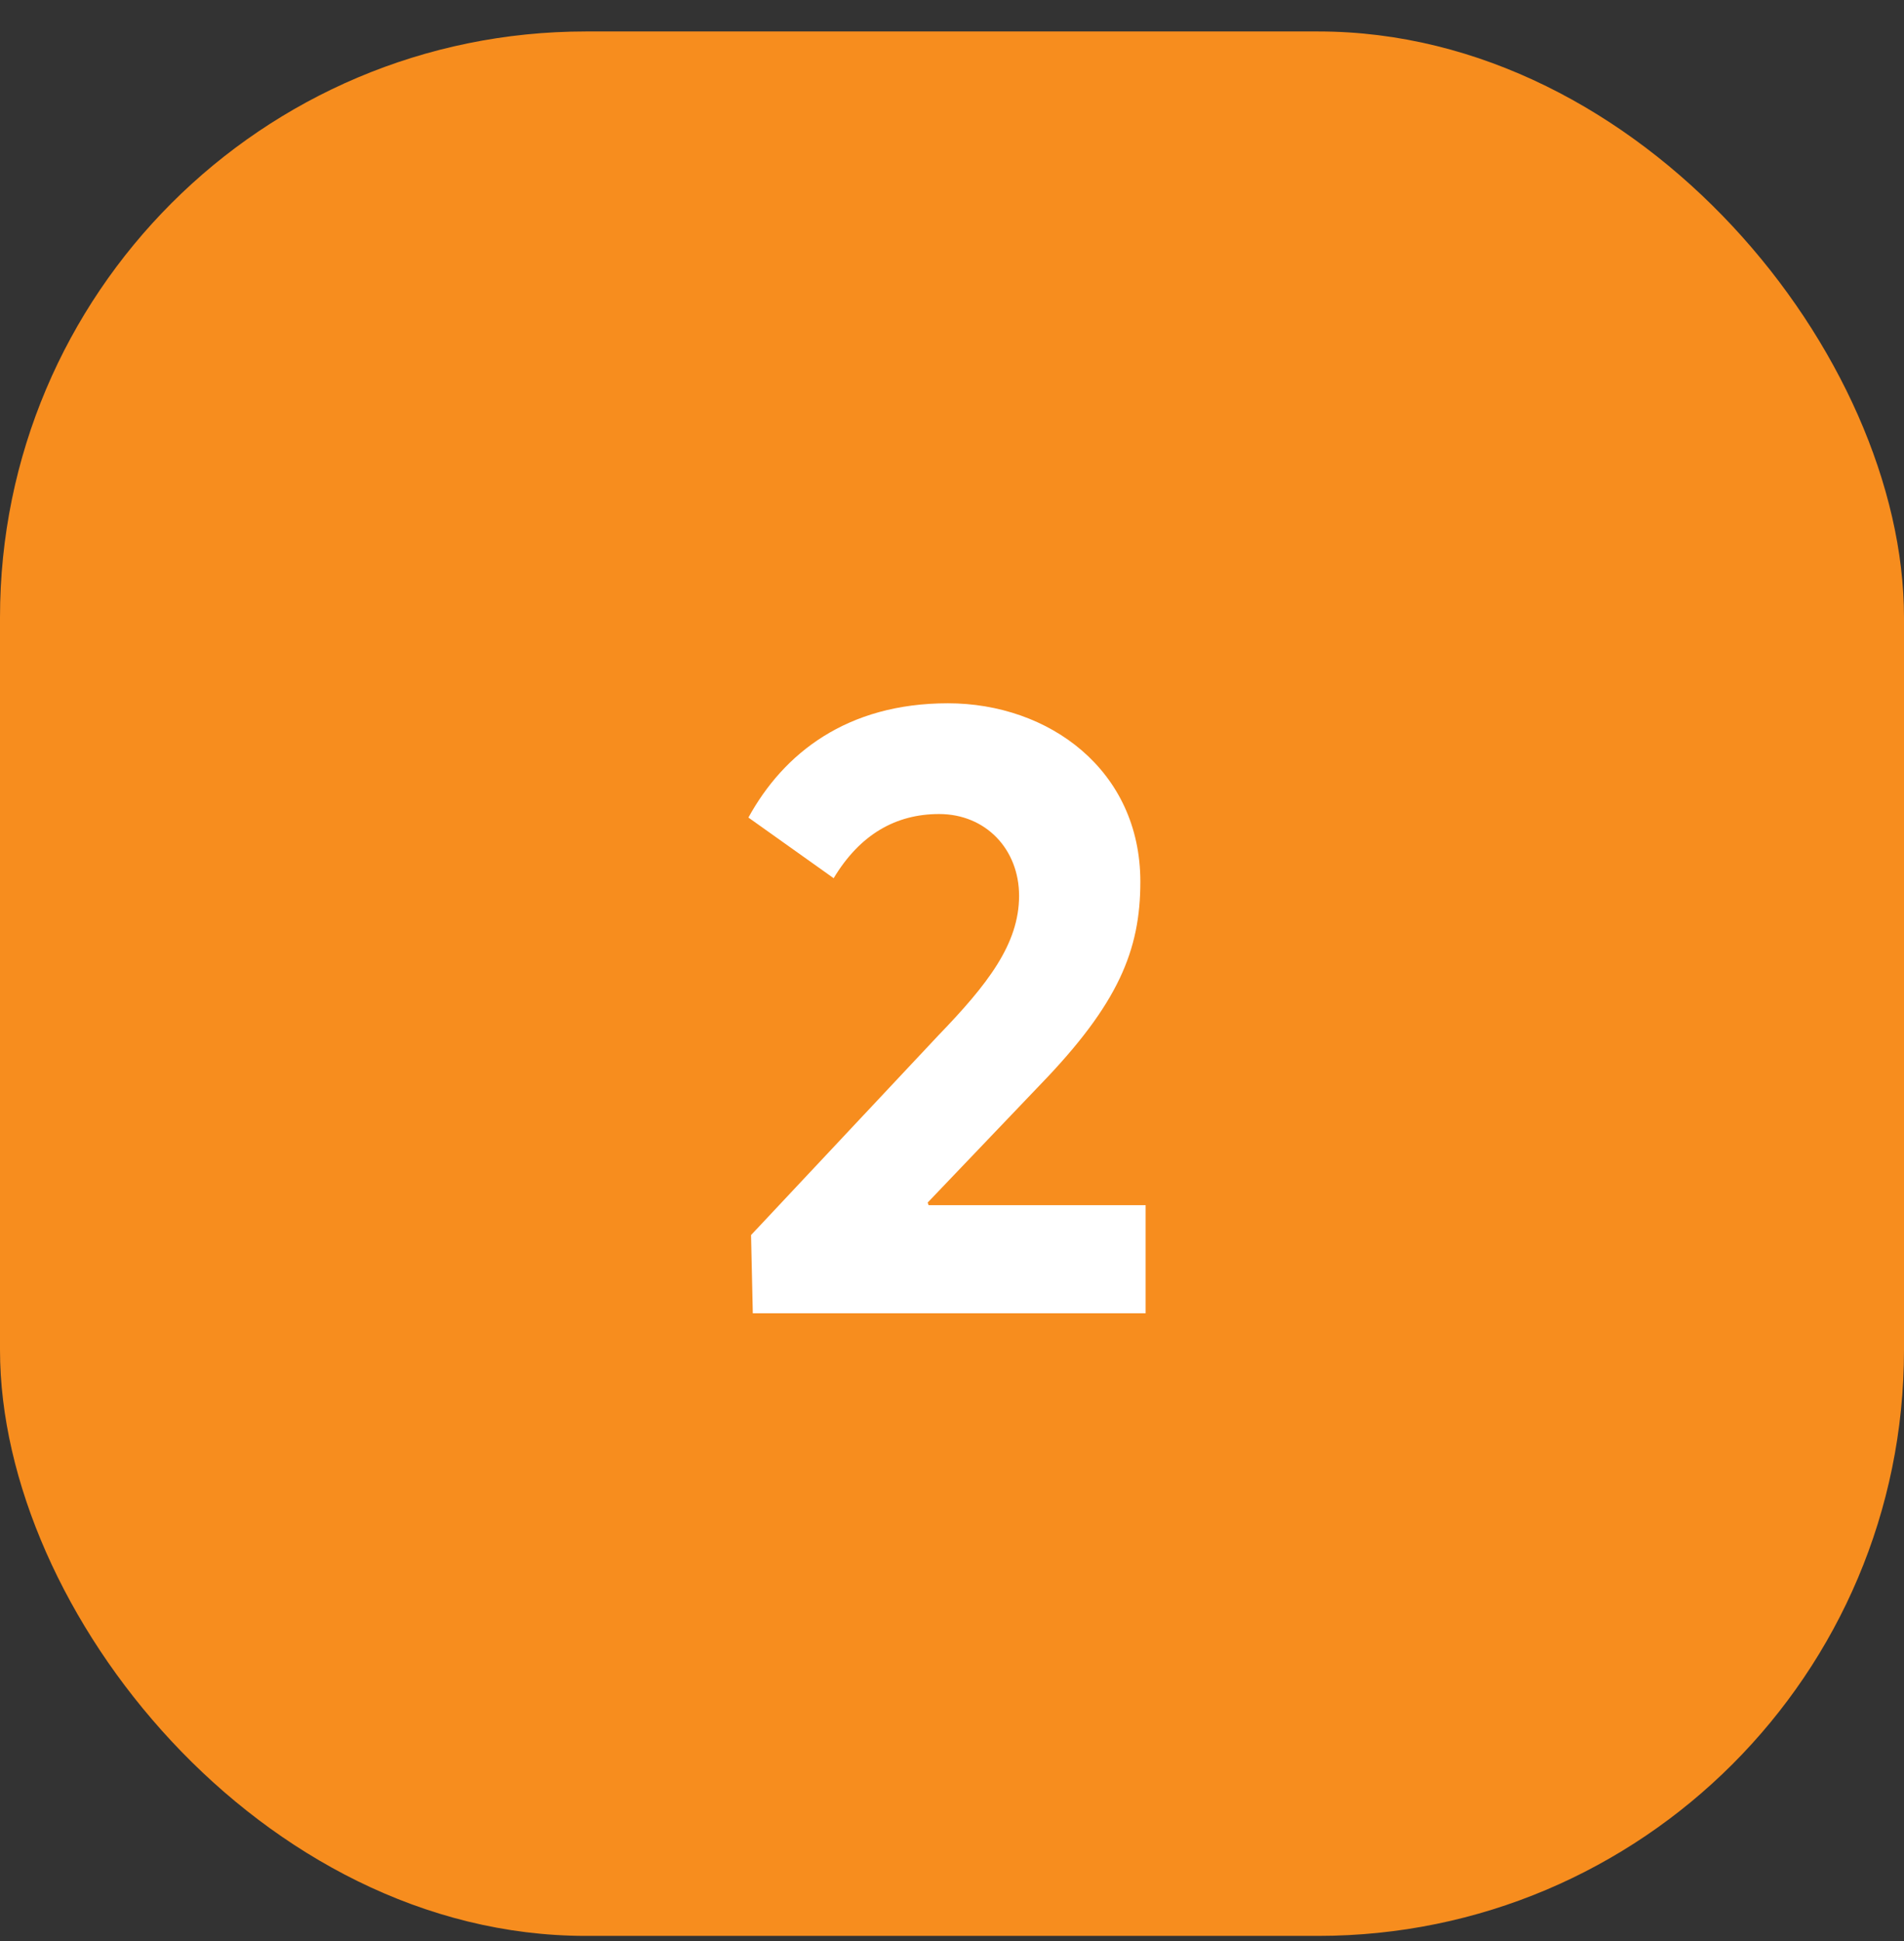
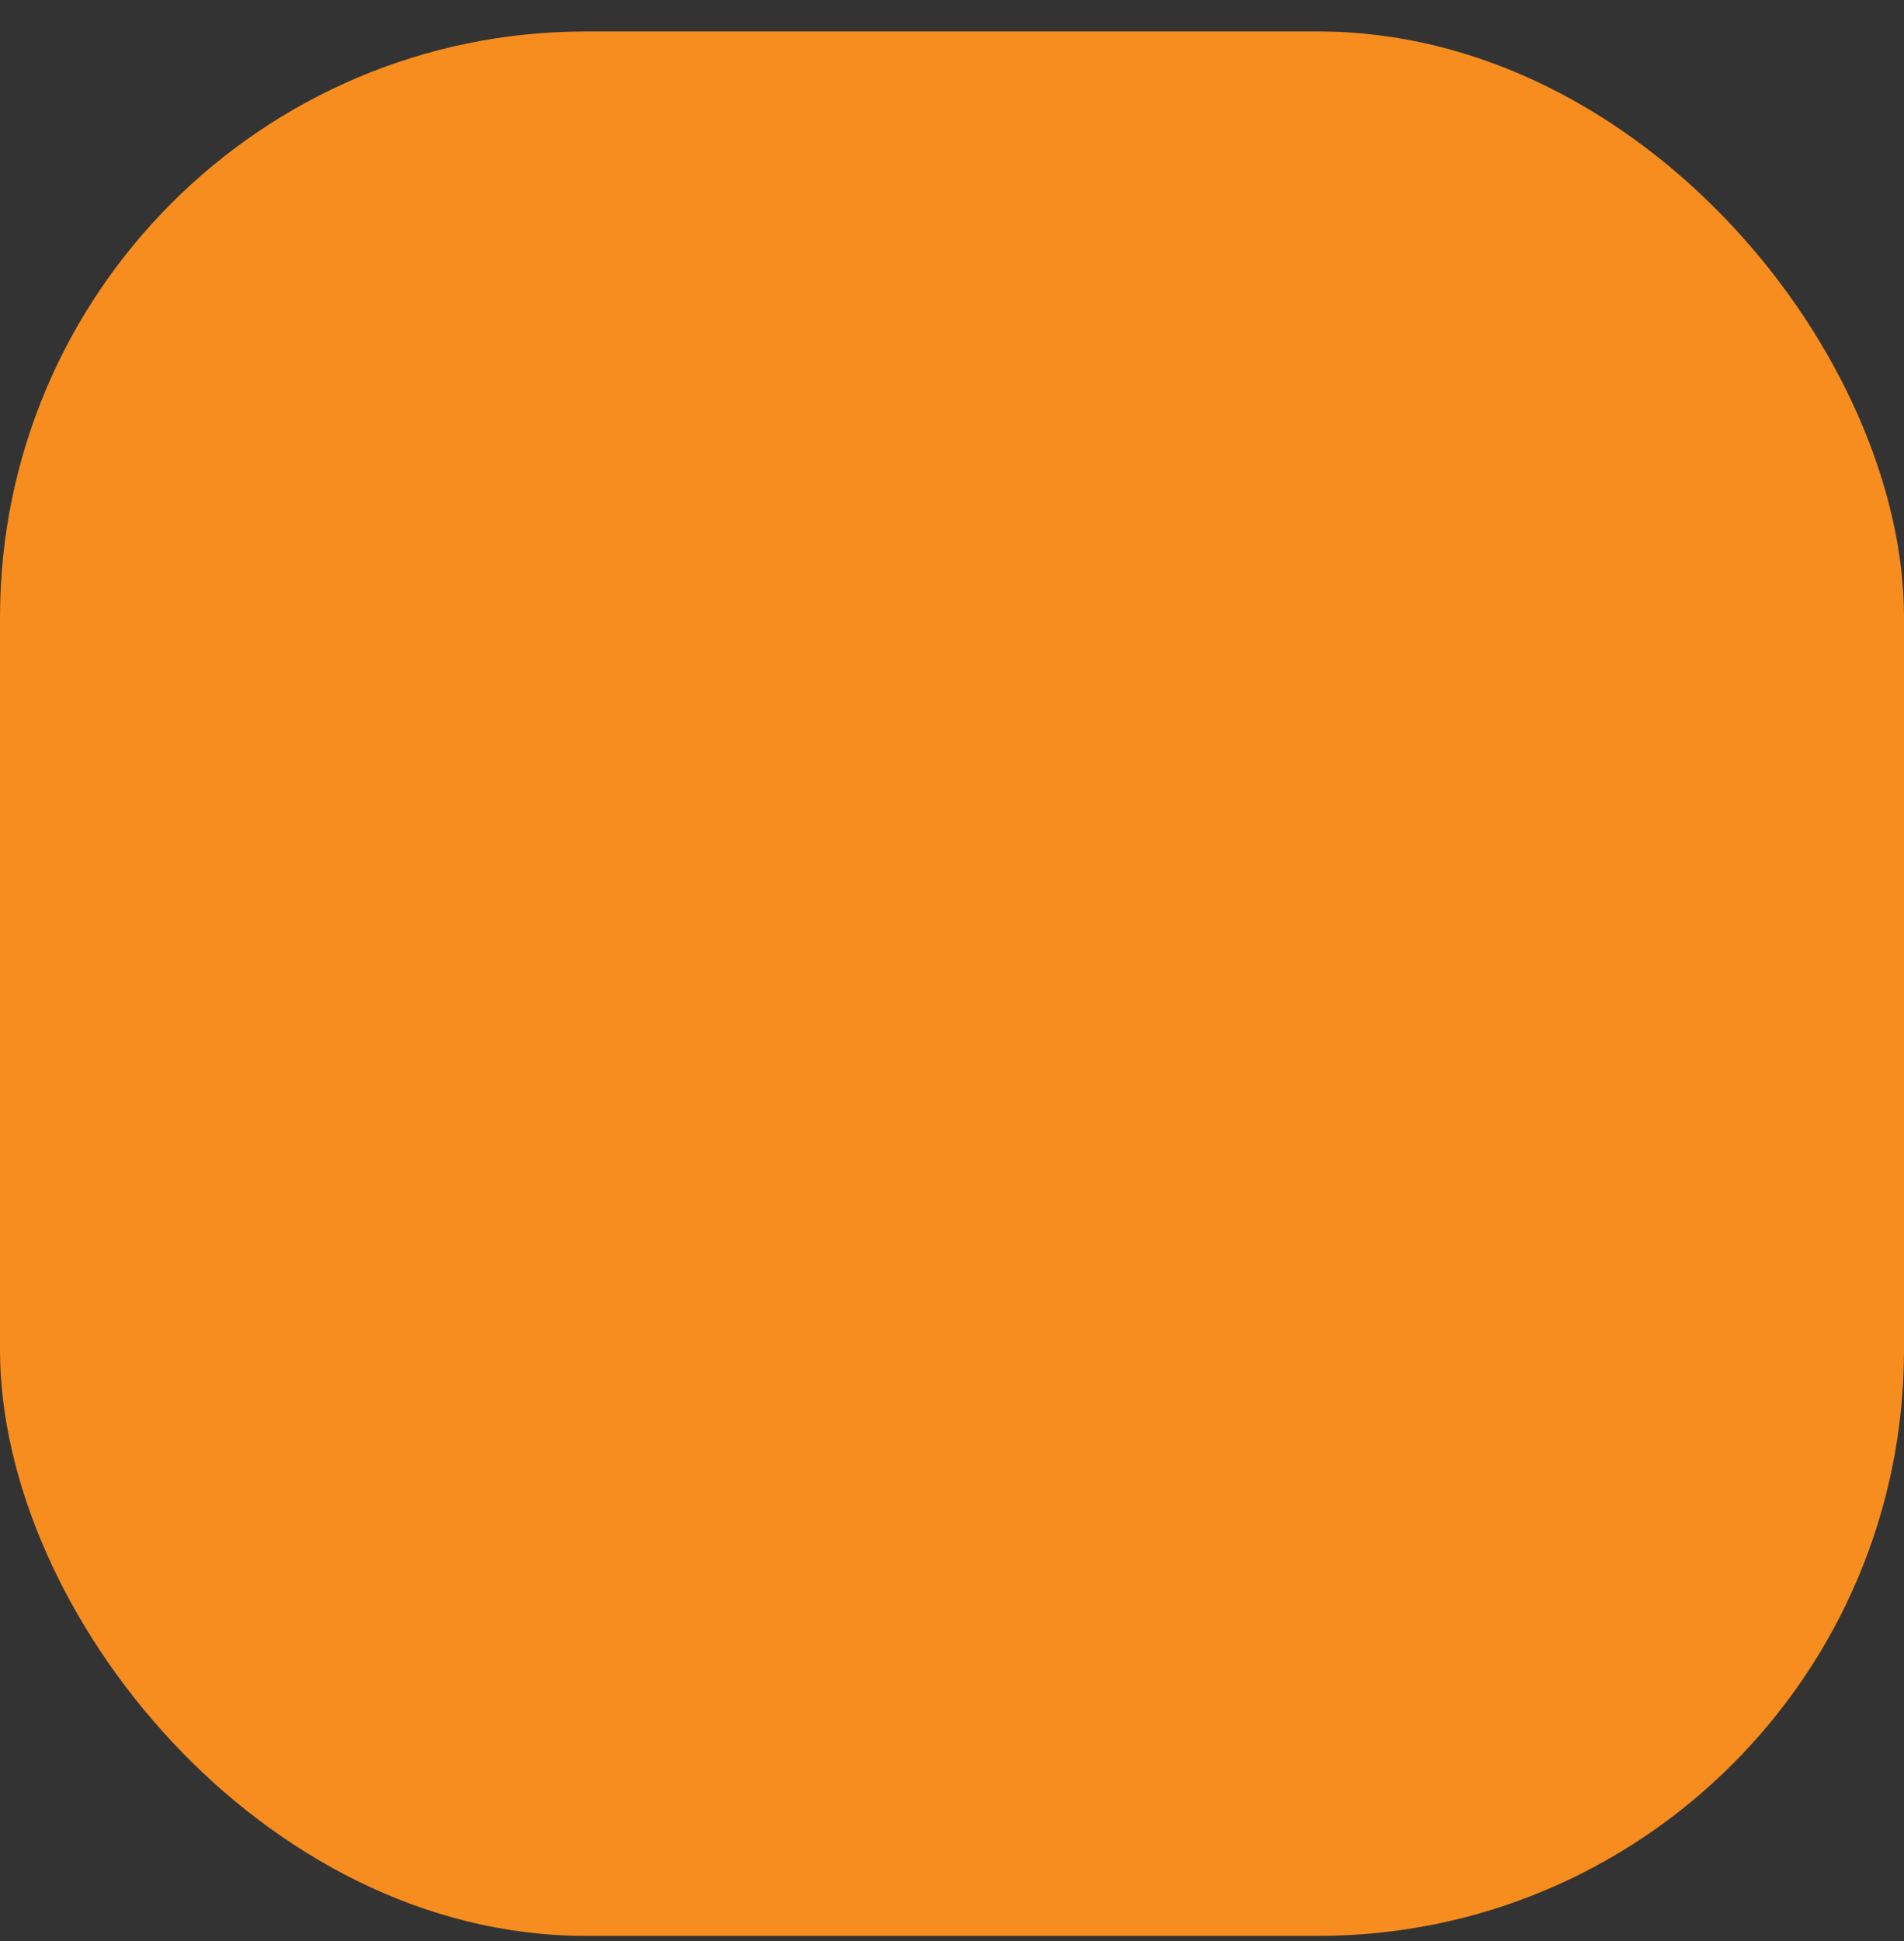
<svg xmlns="http://www.w3.org/2000/svg" width="52" height="53" viewBox="0 0 52 53" fill="none">
  <rect x="0" y="0" width="52" height="53" fill="#333333" stroke="none" />
  <rect y="0.859" width="52" height="52" rx="16" fill="#F78D1E" />
-   <path d="M20.56 35.859L20.512 33.723L25.624 28.275C26.968 26.883 27.832 25.779 27.832 24.459C27.832 23.187 26.92 22.227 25.648 22.227C24.472 22.227 23.488 22.779 22.768 23.979L20.44 22.323C21.4 20.571 23.128 19.203 25.888 19.203C28.648 19.203 31.144 21.027 31.144 24.075C31.144 25.947 30.544 27.411 28.408 29.619L25.336 32.835L25.36 32.907H31.288V35.859H20.56Z" fill="white" />
</svg>